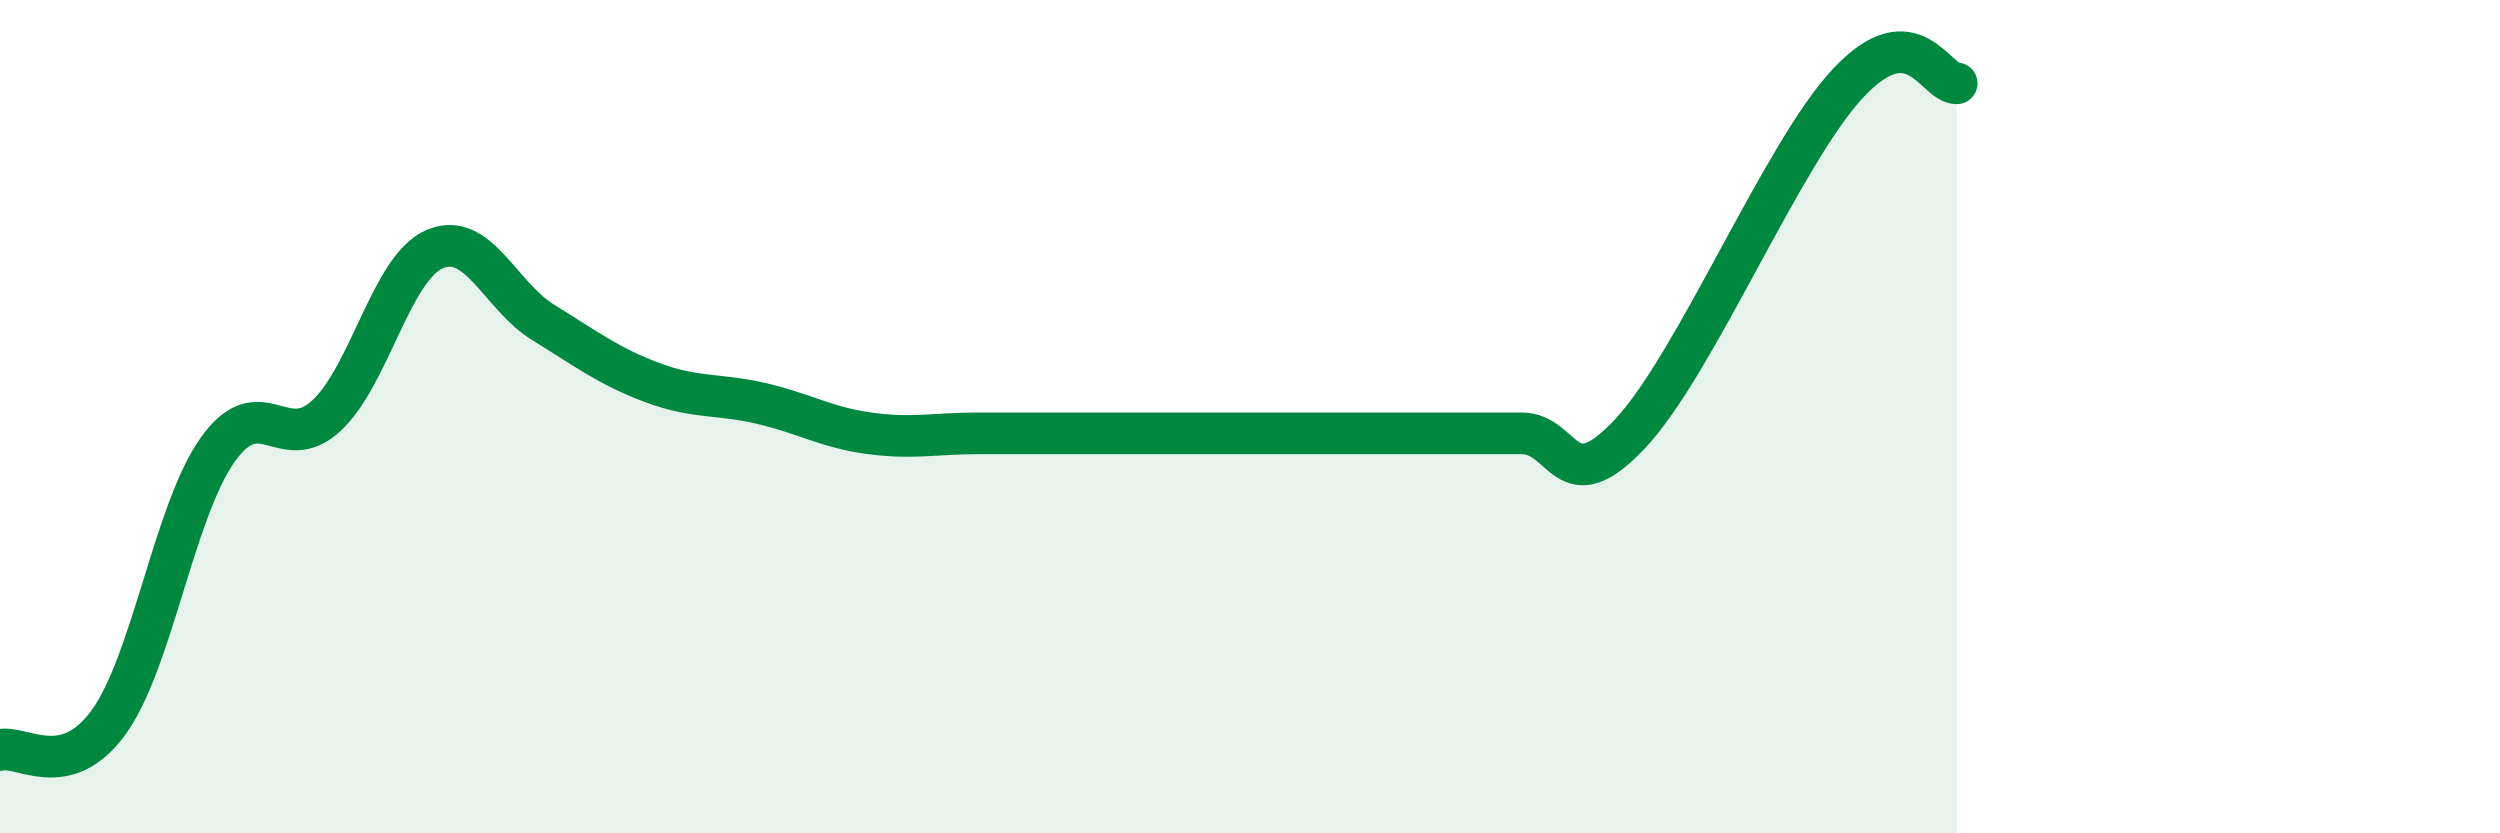
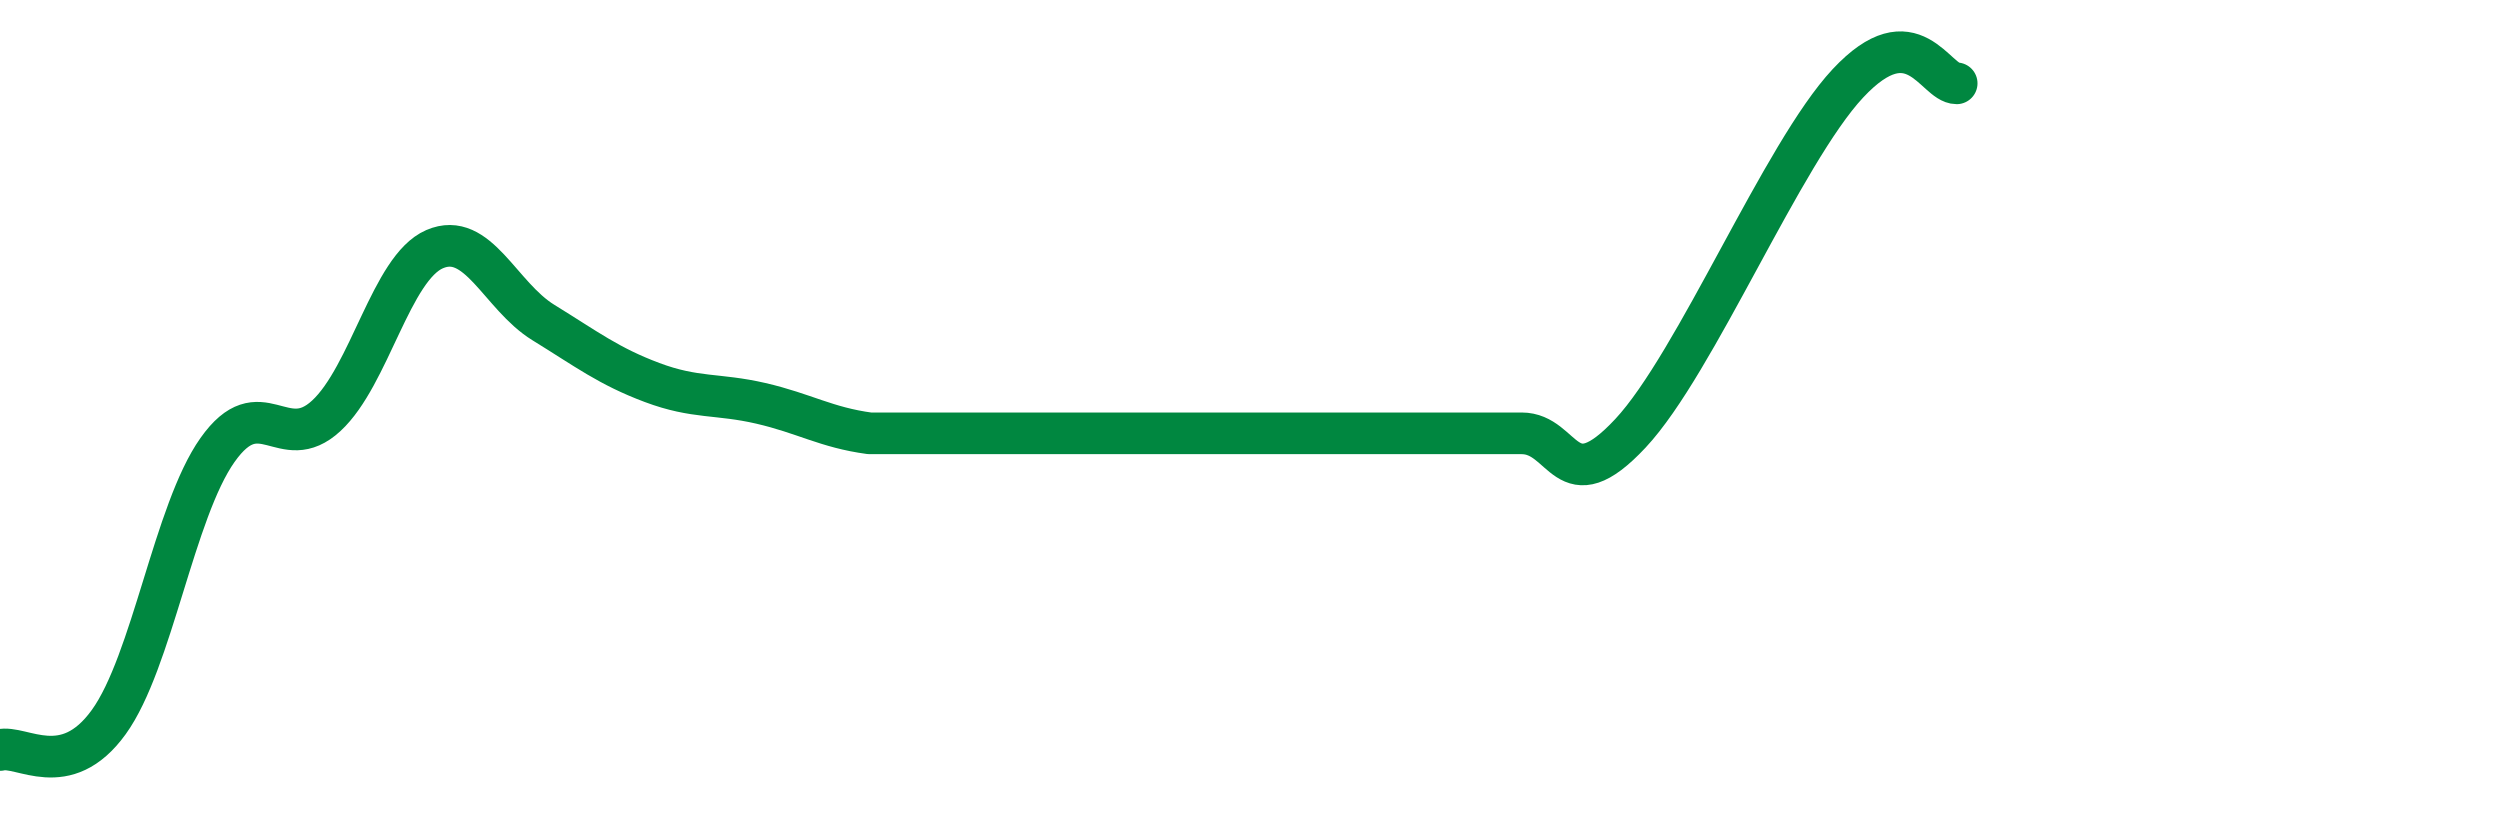
<svg xmlns="http://www.w3.org/2000/svg" width="60" height="20" viewBox="0 0 60 20">
-   <path d="M 0,18 C 0.52,17.87 1.57,18.77 2.61,17.33 C 3.65,15.89 4.18,12.27 5.22,10.8 C 6.26,9.33 6.79,10.94 7.83,9.98 C 8.87,9.02 9.39,6.43 10.43,5.98 C 11.47,5.53 12,7.1 13.04,7.74 C 14.08,8.38 14.61,8.79 15.65,9.18 C 16.69,9.57 17.22,9.44 18.26,9.68 C 19.3,9.92 19.83,10.26 20.87,10.4 C 21.91,10.54 22.44,10.4 23.48,10.4 C 24.52,10.4 25.05,10.4 26.09,10.4 C 27.13,10.4 27.66,10.4 28.7,10.4 C 29.74,10.4 30.26,10.4 31.3,10.4 C 32.34,10.4 32.87,10.4 33.91,10.4 C 34.95,10.4 35.48,10.4 36.52,10.4 C 37.56,10.4 37.56,12.08 39.13,10.4 C 40.7,8.72 42.78,3.68 44.35,2 C 45.92,0.32 46.44,2 46.96,2L46.96 20L0 20Z" fill="#008740" opacity="0.1" stroke-linecap="round" stroke-linejoin="round" />
-   <path d="M 0,18 C 0.52,17.87 1.57,18.77 2.61,17.33 C 3.65,15.89 4.18,12.27 5.22,10.8 C 6.26,9.33 6.79,10.94 7.83,9.98 C 8.87,9.02 9.39,6.43 10.43,5.98 C 11.47,5.53 12,7.1 13.04,7.74 C 14.08,8.38 14.61,8.79 15.65,9.18 C 16.69,9.57 17.22,9.44 18.26,9.68 C 19.3,9.92 19.83,10.26 20.87,10.4 C 21.91,10.54 22.44,10.4 23.48,10.4 C 24.52,10.4 25.05,10.4 26.09,10.4 C 27.13,10.4 27.66,10.4 28.7,10.4 C 29.74,10.4 30.26,10.4 31.3,10.4 C 32.34,10.4 32.87,10.4 33.91,10.4 C 34.95,10.4 35.48,10.4 36.52,10.4 C 37.56,10.4 37.56,12.08 39.13,10.4 C 40.7,8.72 42.78,3.68 44.35,2 C 45.92,0.32 46.44,2 46.96,2" stroke="#008740" stroke-width="1" fill="none" stroke-linecap="round" stroke-linejoin="round" />
+   <path d="M 0,18 C 0.52,17.87 1.57,18.77 2.61,17.33 C 3.65,15.89 4.18,12.27 5.22,10.8 C 6.26,9.33 6.79,10.94 7.83,9.98 C 8.87,9.02 9.39,6.43 10.43,5.98 C 11.47,5.53 12,7.1 13.04,7.74 C 14.08,8.38 14.61,8.79 15.65,9.18 C 16.69,9.57 17.22,9.44 18.26,9.68 C 19.3,9.92 19.83,10.26 20.87,10.4 C 24.52,10.4 25.05,10.4 26.09,10.4 C 27.13,10.4 27.66,10.4 28.7,10.4 C 29.74,10.4 30.26,10.4 31.3,10.4 C 32.34,10.4 32.87,10.4 33.91,10.4 C 34.95,10.4 35.48,10.4 36.52,10.4 C 37.56,10.4 37.56,12.08 39.13,10.4 C 40.7,8.72 42.78,3.68 44.35,2 C 45.92,0.32 46.44,2 46.96,2" stroke="#008740" stroke-width="1" fill="none" stroke-linecap="round" stroke-linejoin="round" />
</svg>